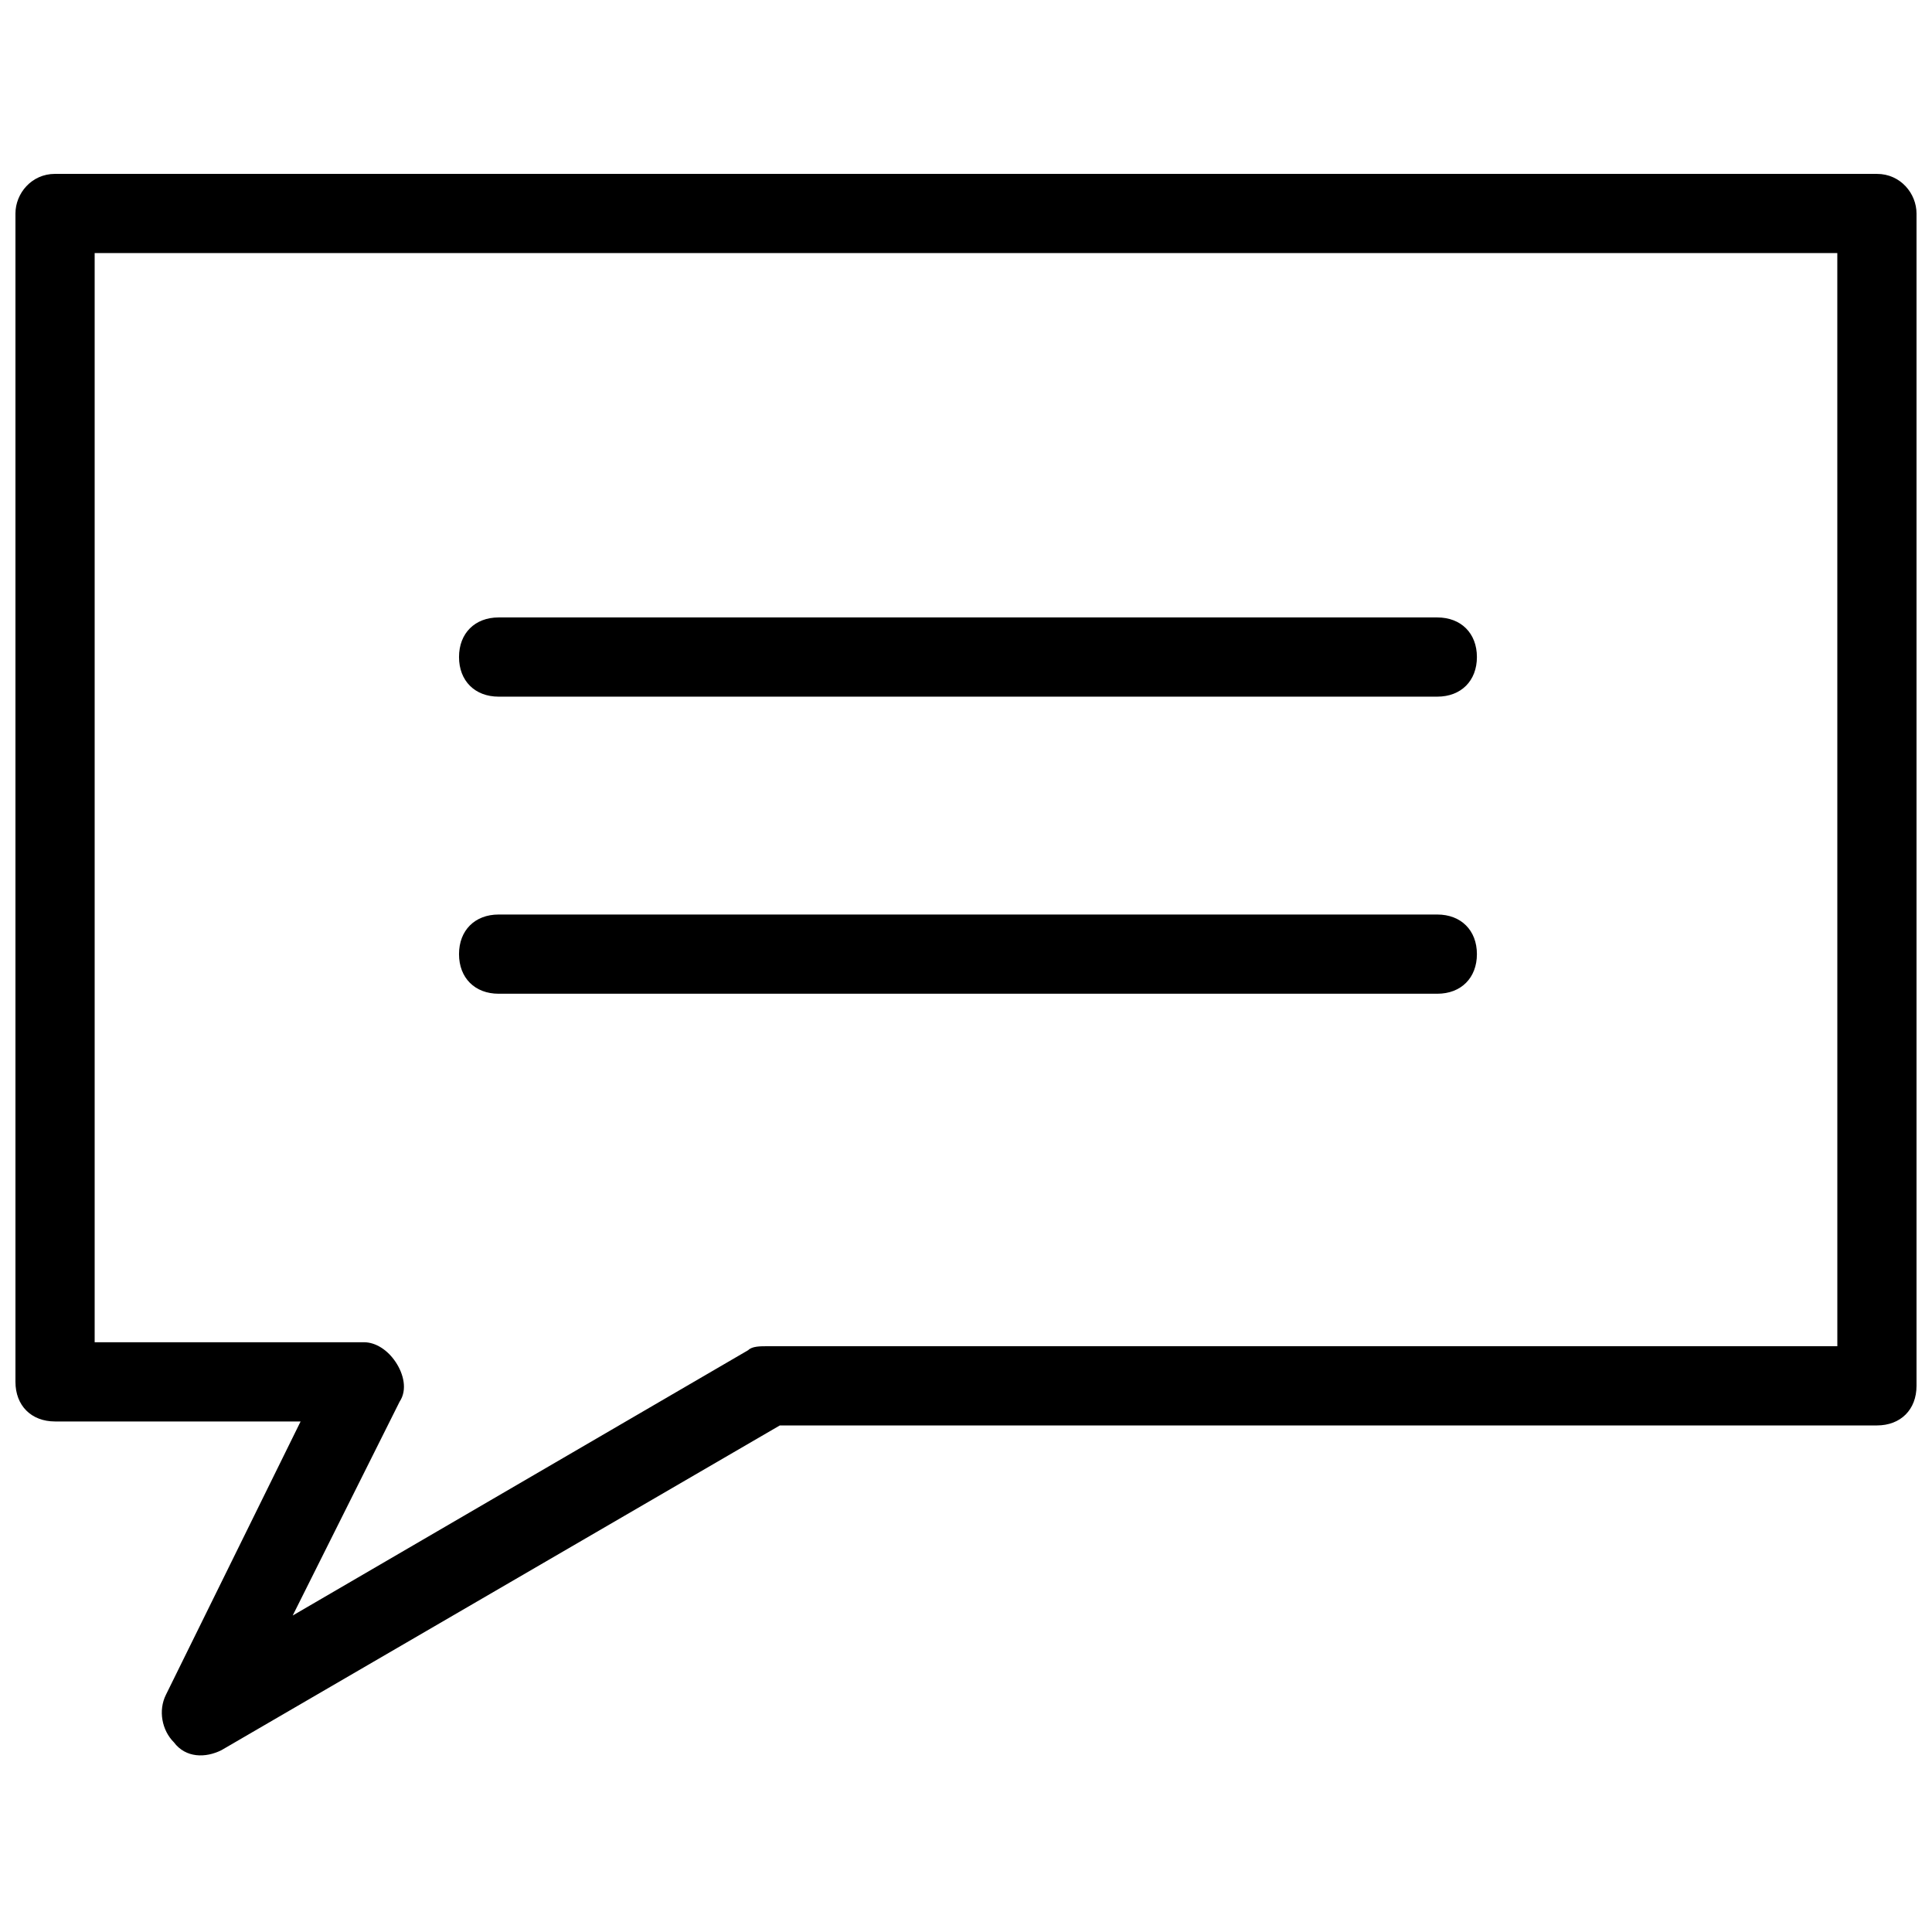
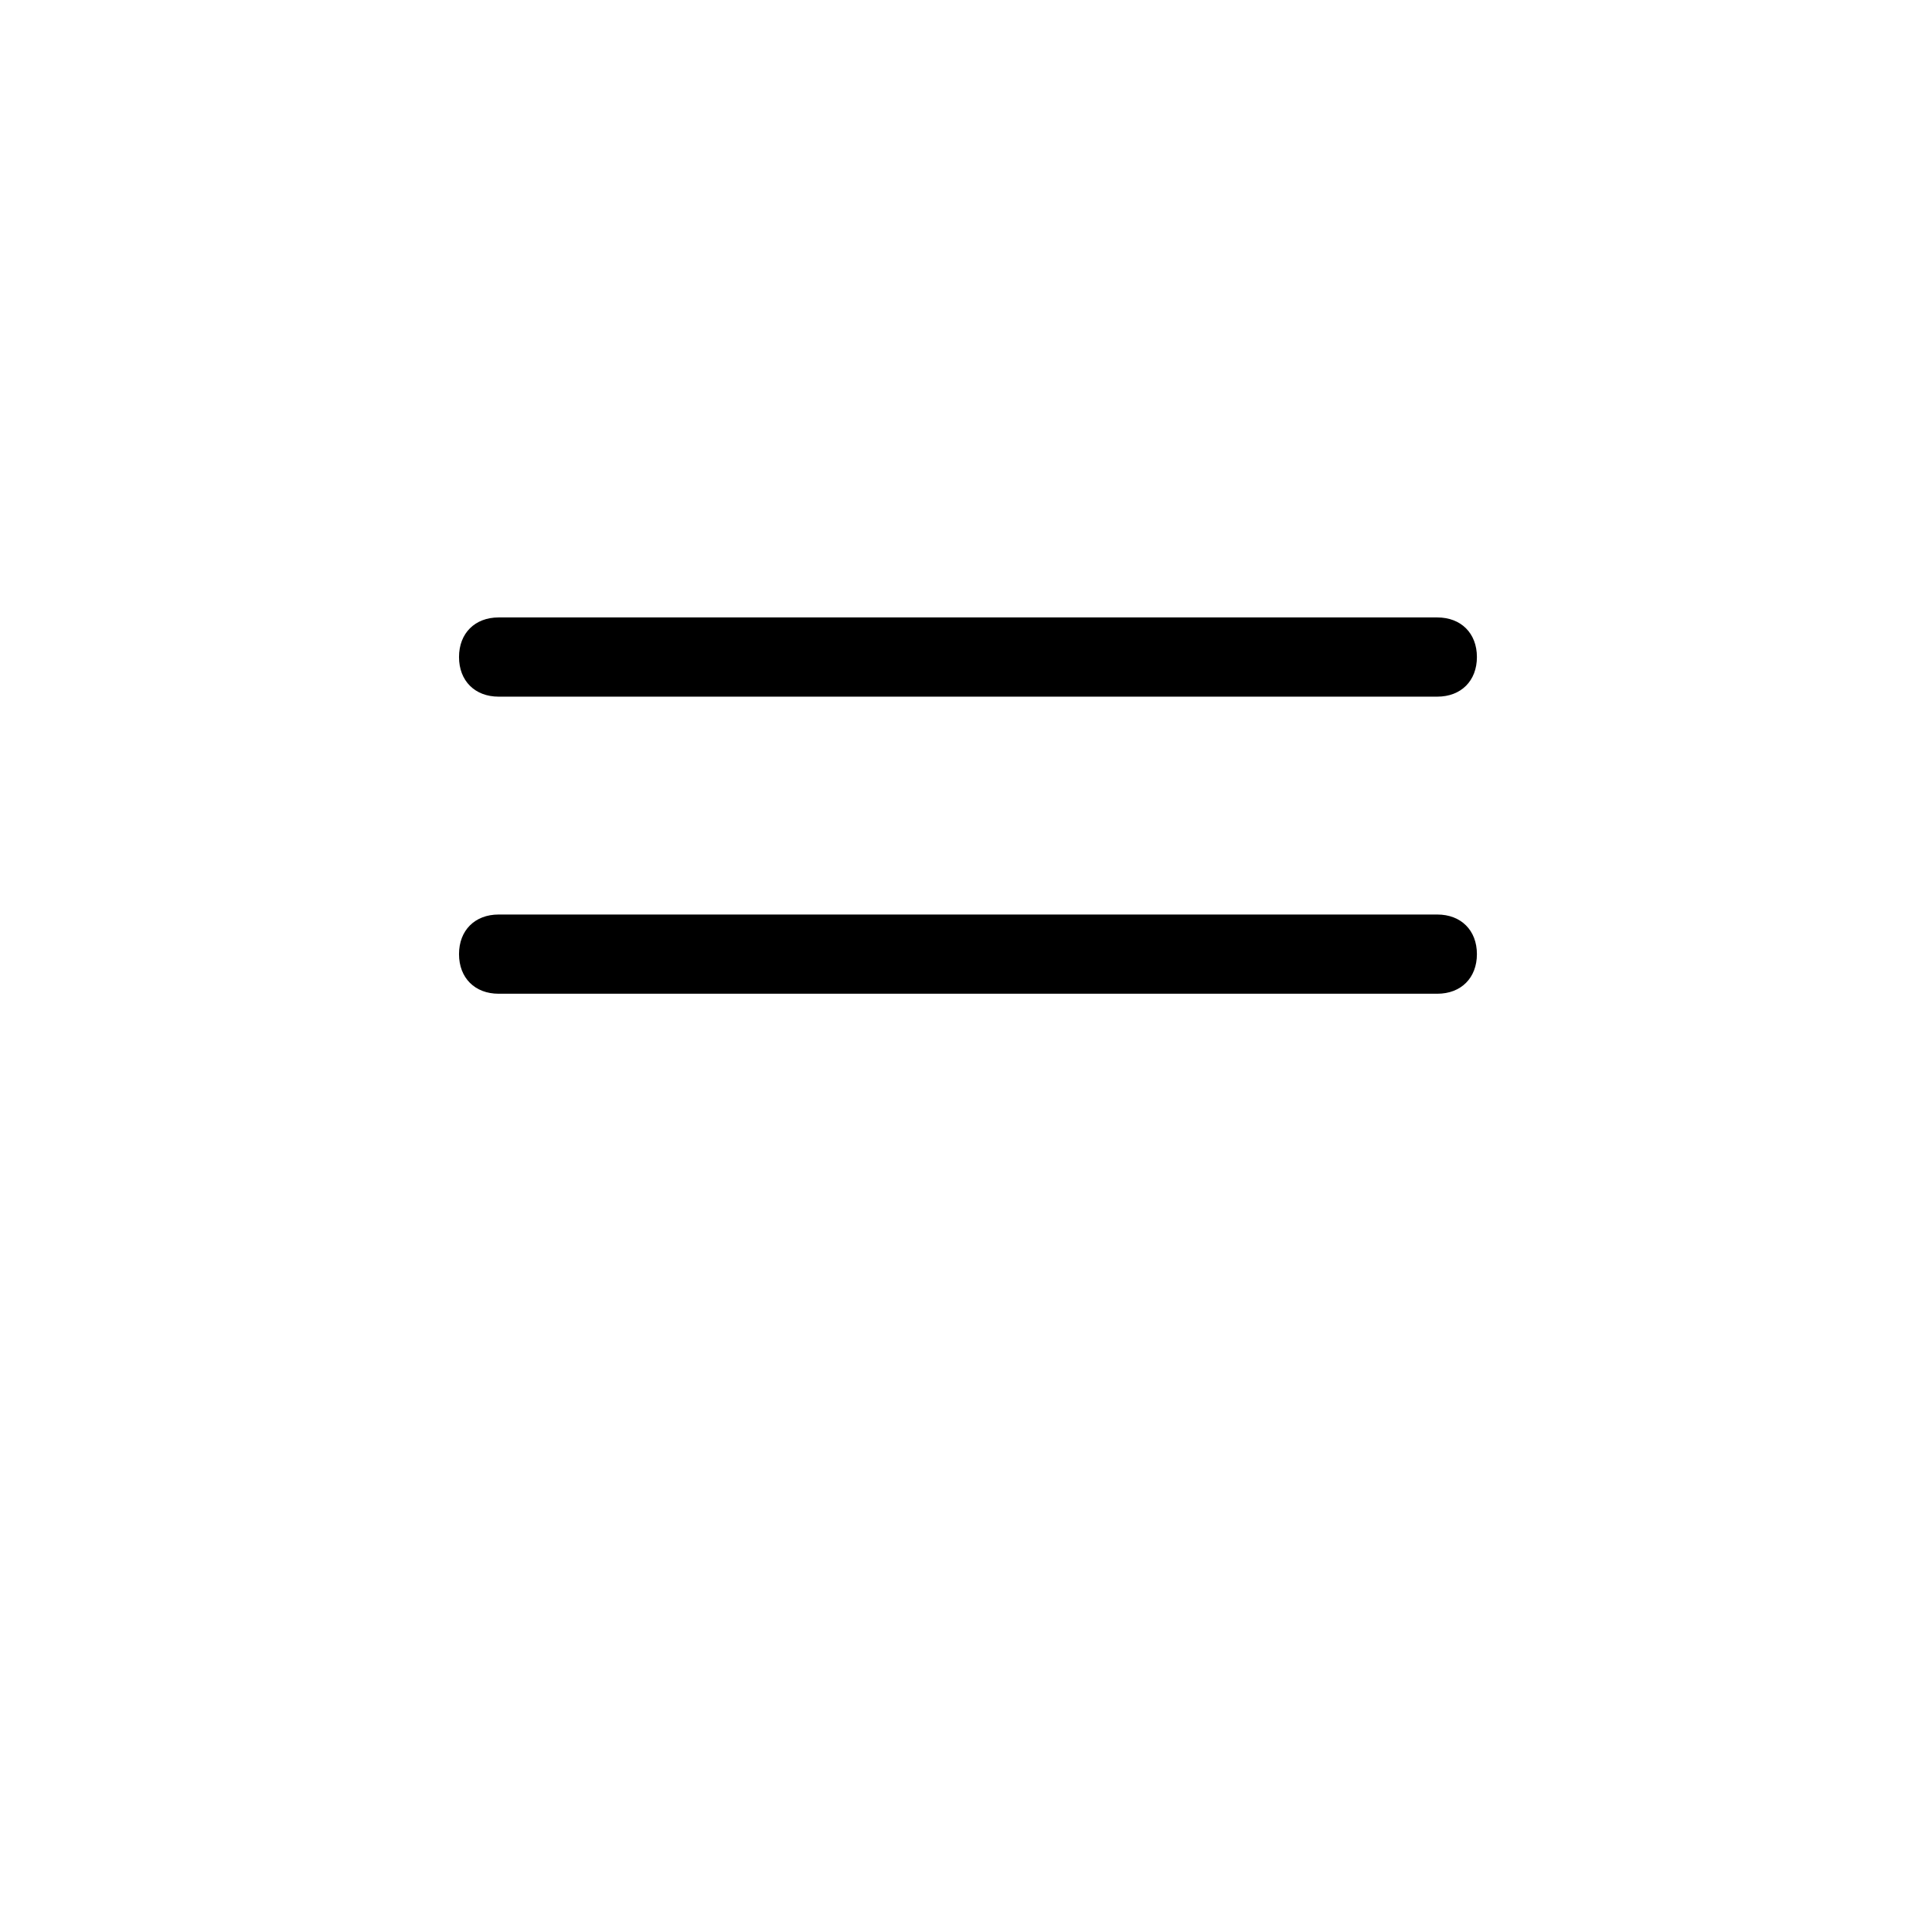
<svg xmlns="http://www.w3.org/2000/svg" width="800px" height="800px" version="1.1" viewBox="144 144 512 512">
  <defs>
    <clipPath id="a">
-       <path d="m148.09 190h503.81v420h-503.81z" />
-     </clipPath>
+       </clipPath>
  </defs>
  <g clip-path="url(#a)">
-     <path d="m641.41 190.08h-482.82c-6.297 0-10.496 5.246-10.496 10.496v309.63c0 6.297 4.199 10.496 10.496 10.496h65.074l-35.688 72.422c-2.098 4.199-1.051 9.445 2.098 12.594 3.152 4.199 8.402 4.199 12.598 2.102l147.99-86.066h290.74c6.297 0 10.496-4.199 10.496-10.496v-310.68c0-5.25-4.199-10.496-10.496-10.496zm-10.496 310.68h-283.39c-2.098 0-4.199 0-5.246 1.051l-120.71 70.32 28.34-56.68c2.098-3.148 1.051-7.348-1.051-10.496-2.098-3.148-5.246-5.246-8.398-5.246h-71.371v-288.64h461.82z" />
-   </g>
+     </g>
  <path d="m276.14 328.62h248.76c6.297 0 10.496-4.199 10.496-10.496s-4.199-10.496-10.496-10.496h-248.76c-6.297 0-10.496 4.199-10.496 10.496s4.199 10.496 10.496 10.496z" />
  <path d="m276.14 407.35h248.76c6.297 0 10.496-4.199 10.496-10.496 0-6.297-4.199-10.496-10.496-10.496h-248.76c-6.297 0-10.496 4.199-10.496 10.496 0 6.297 4.199 10.496 10.496 10.496z" />
</svg>